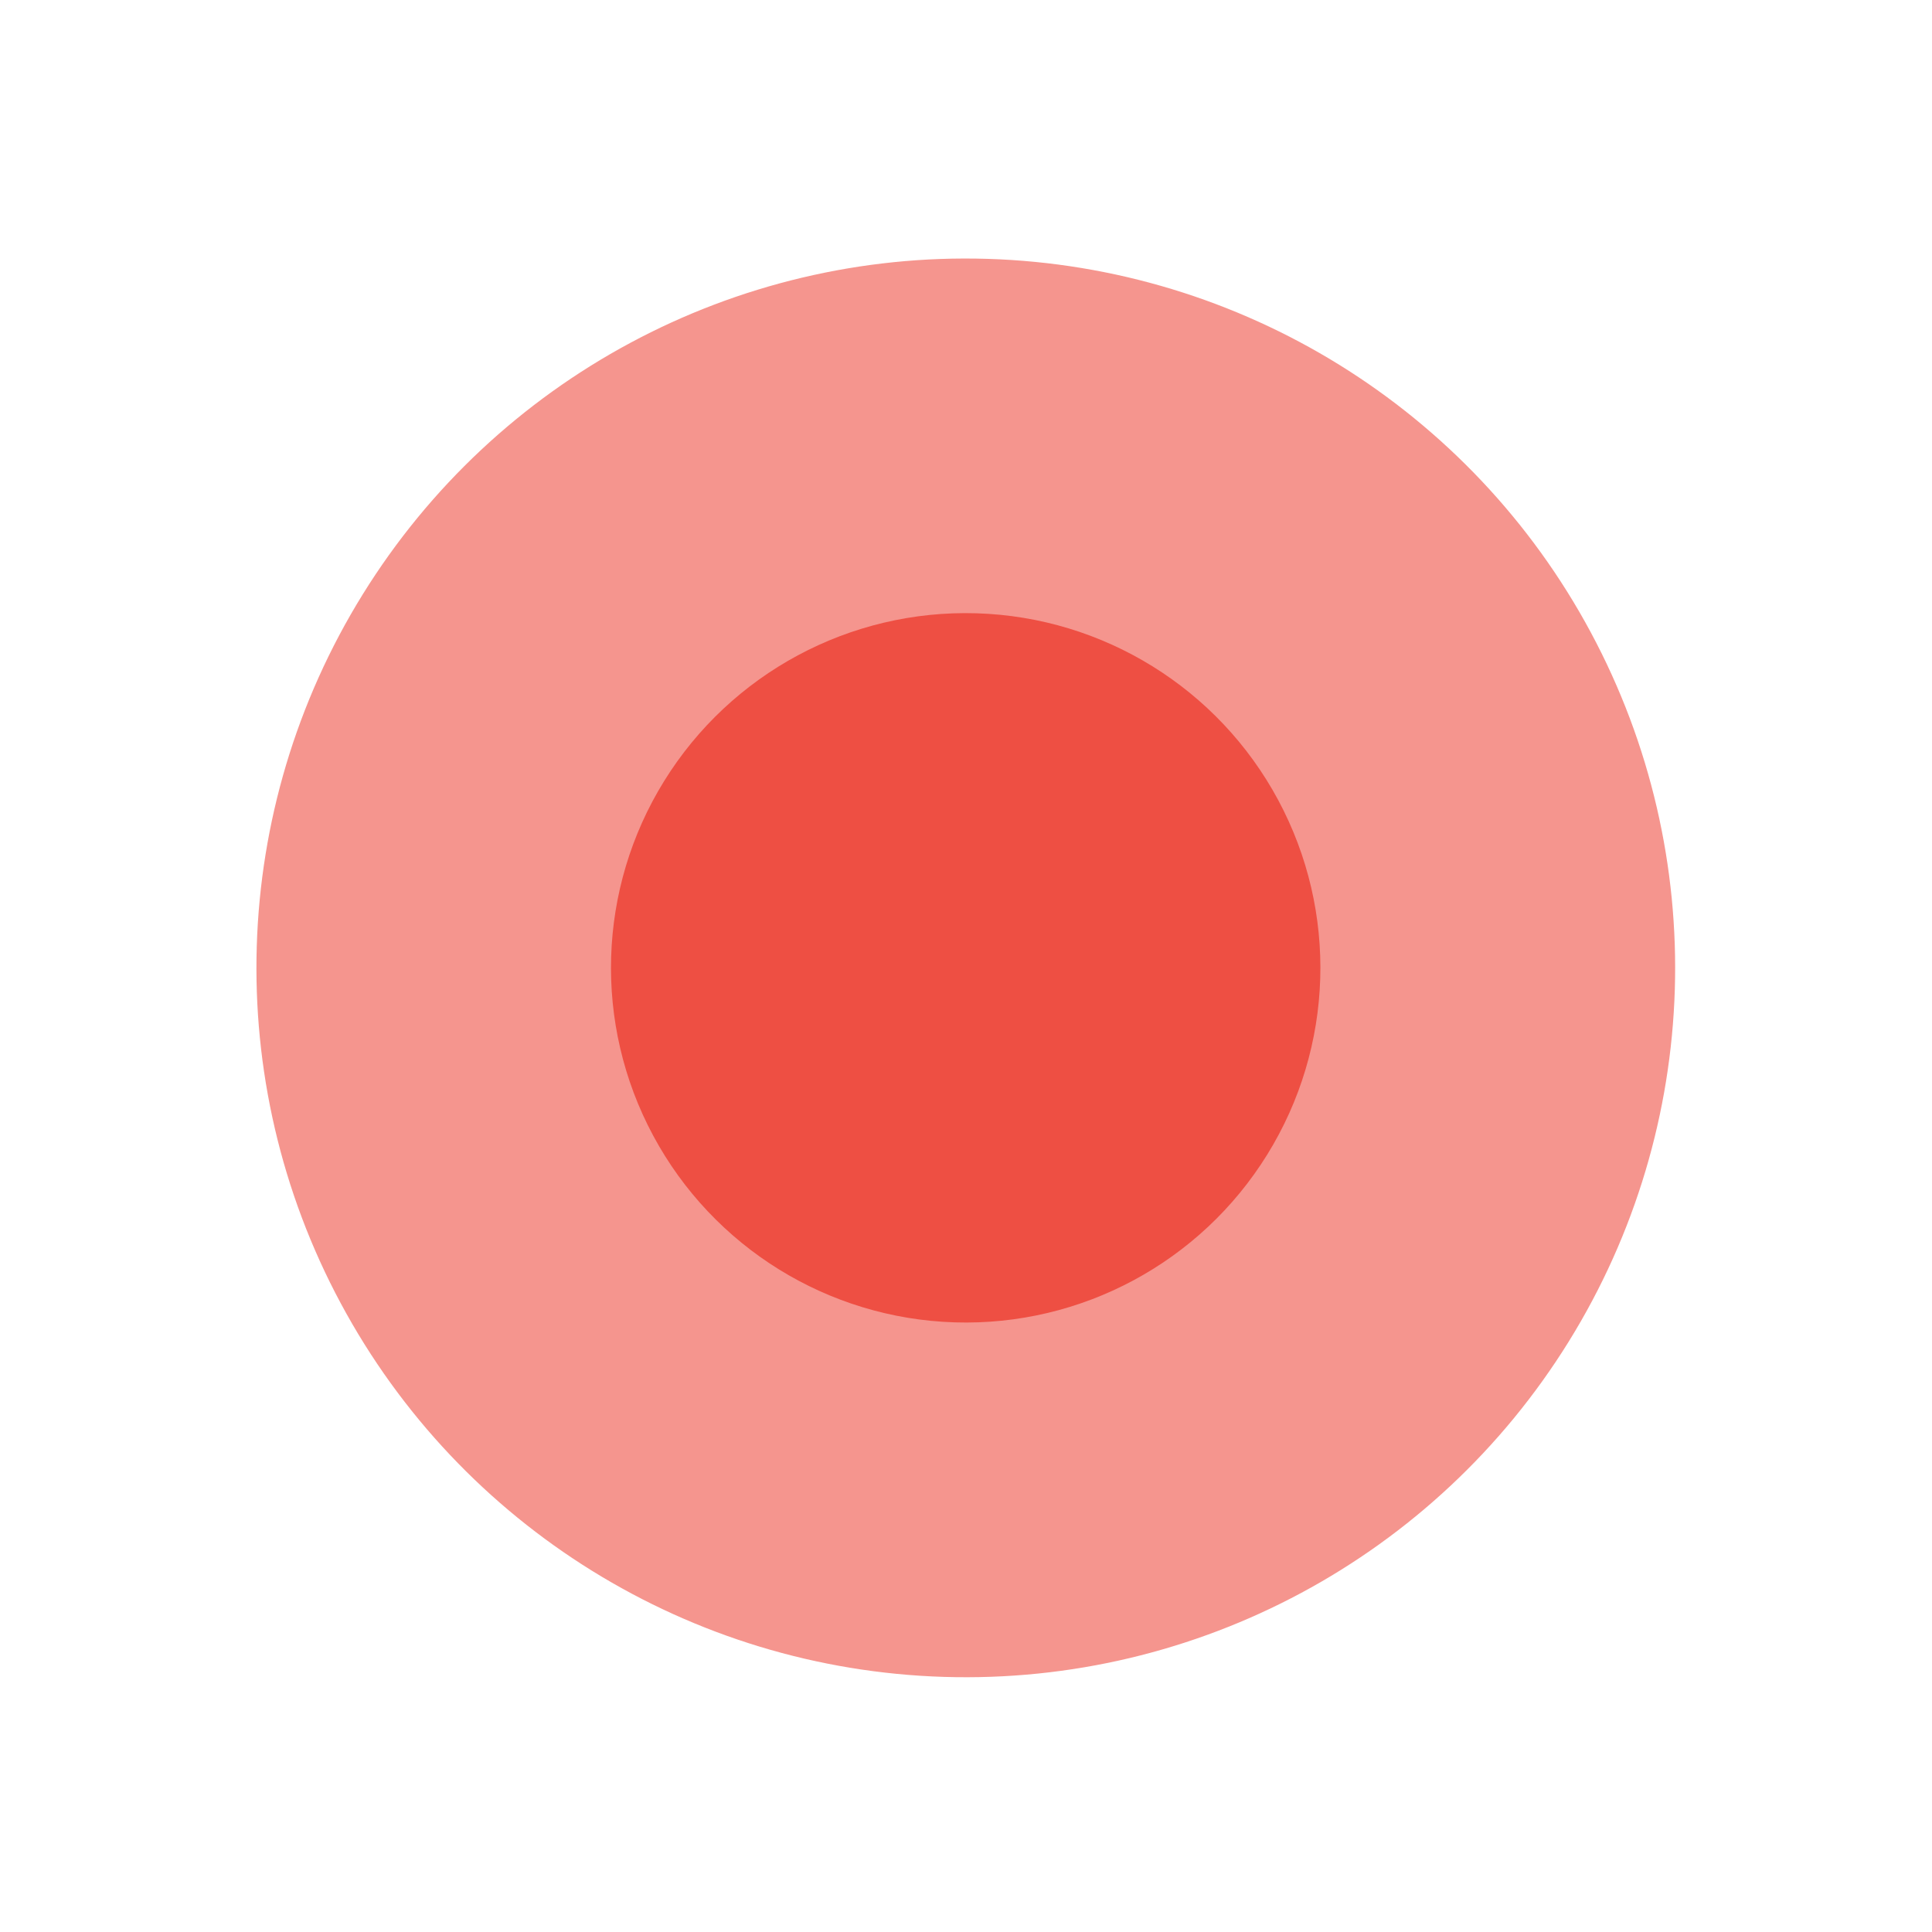
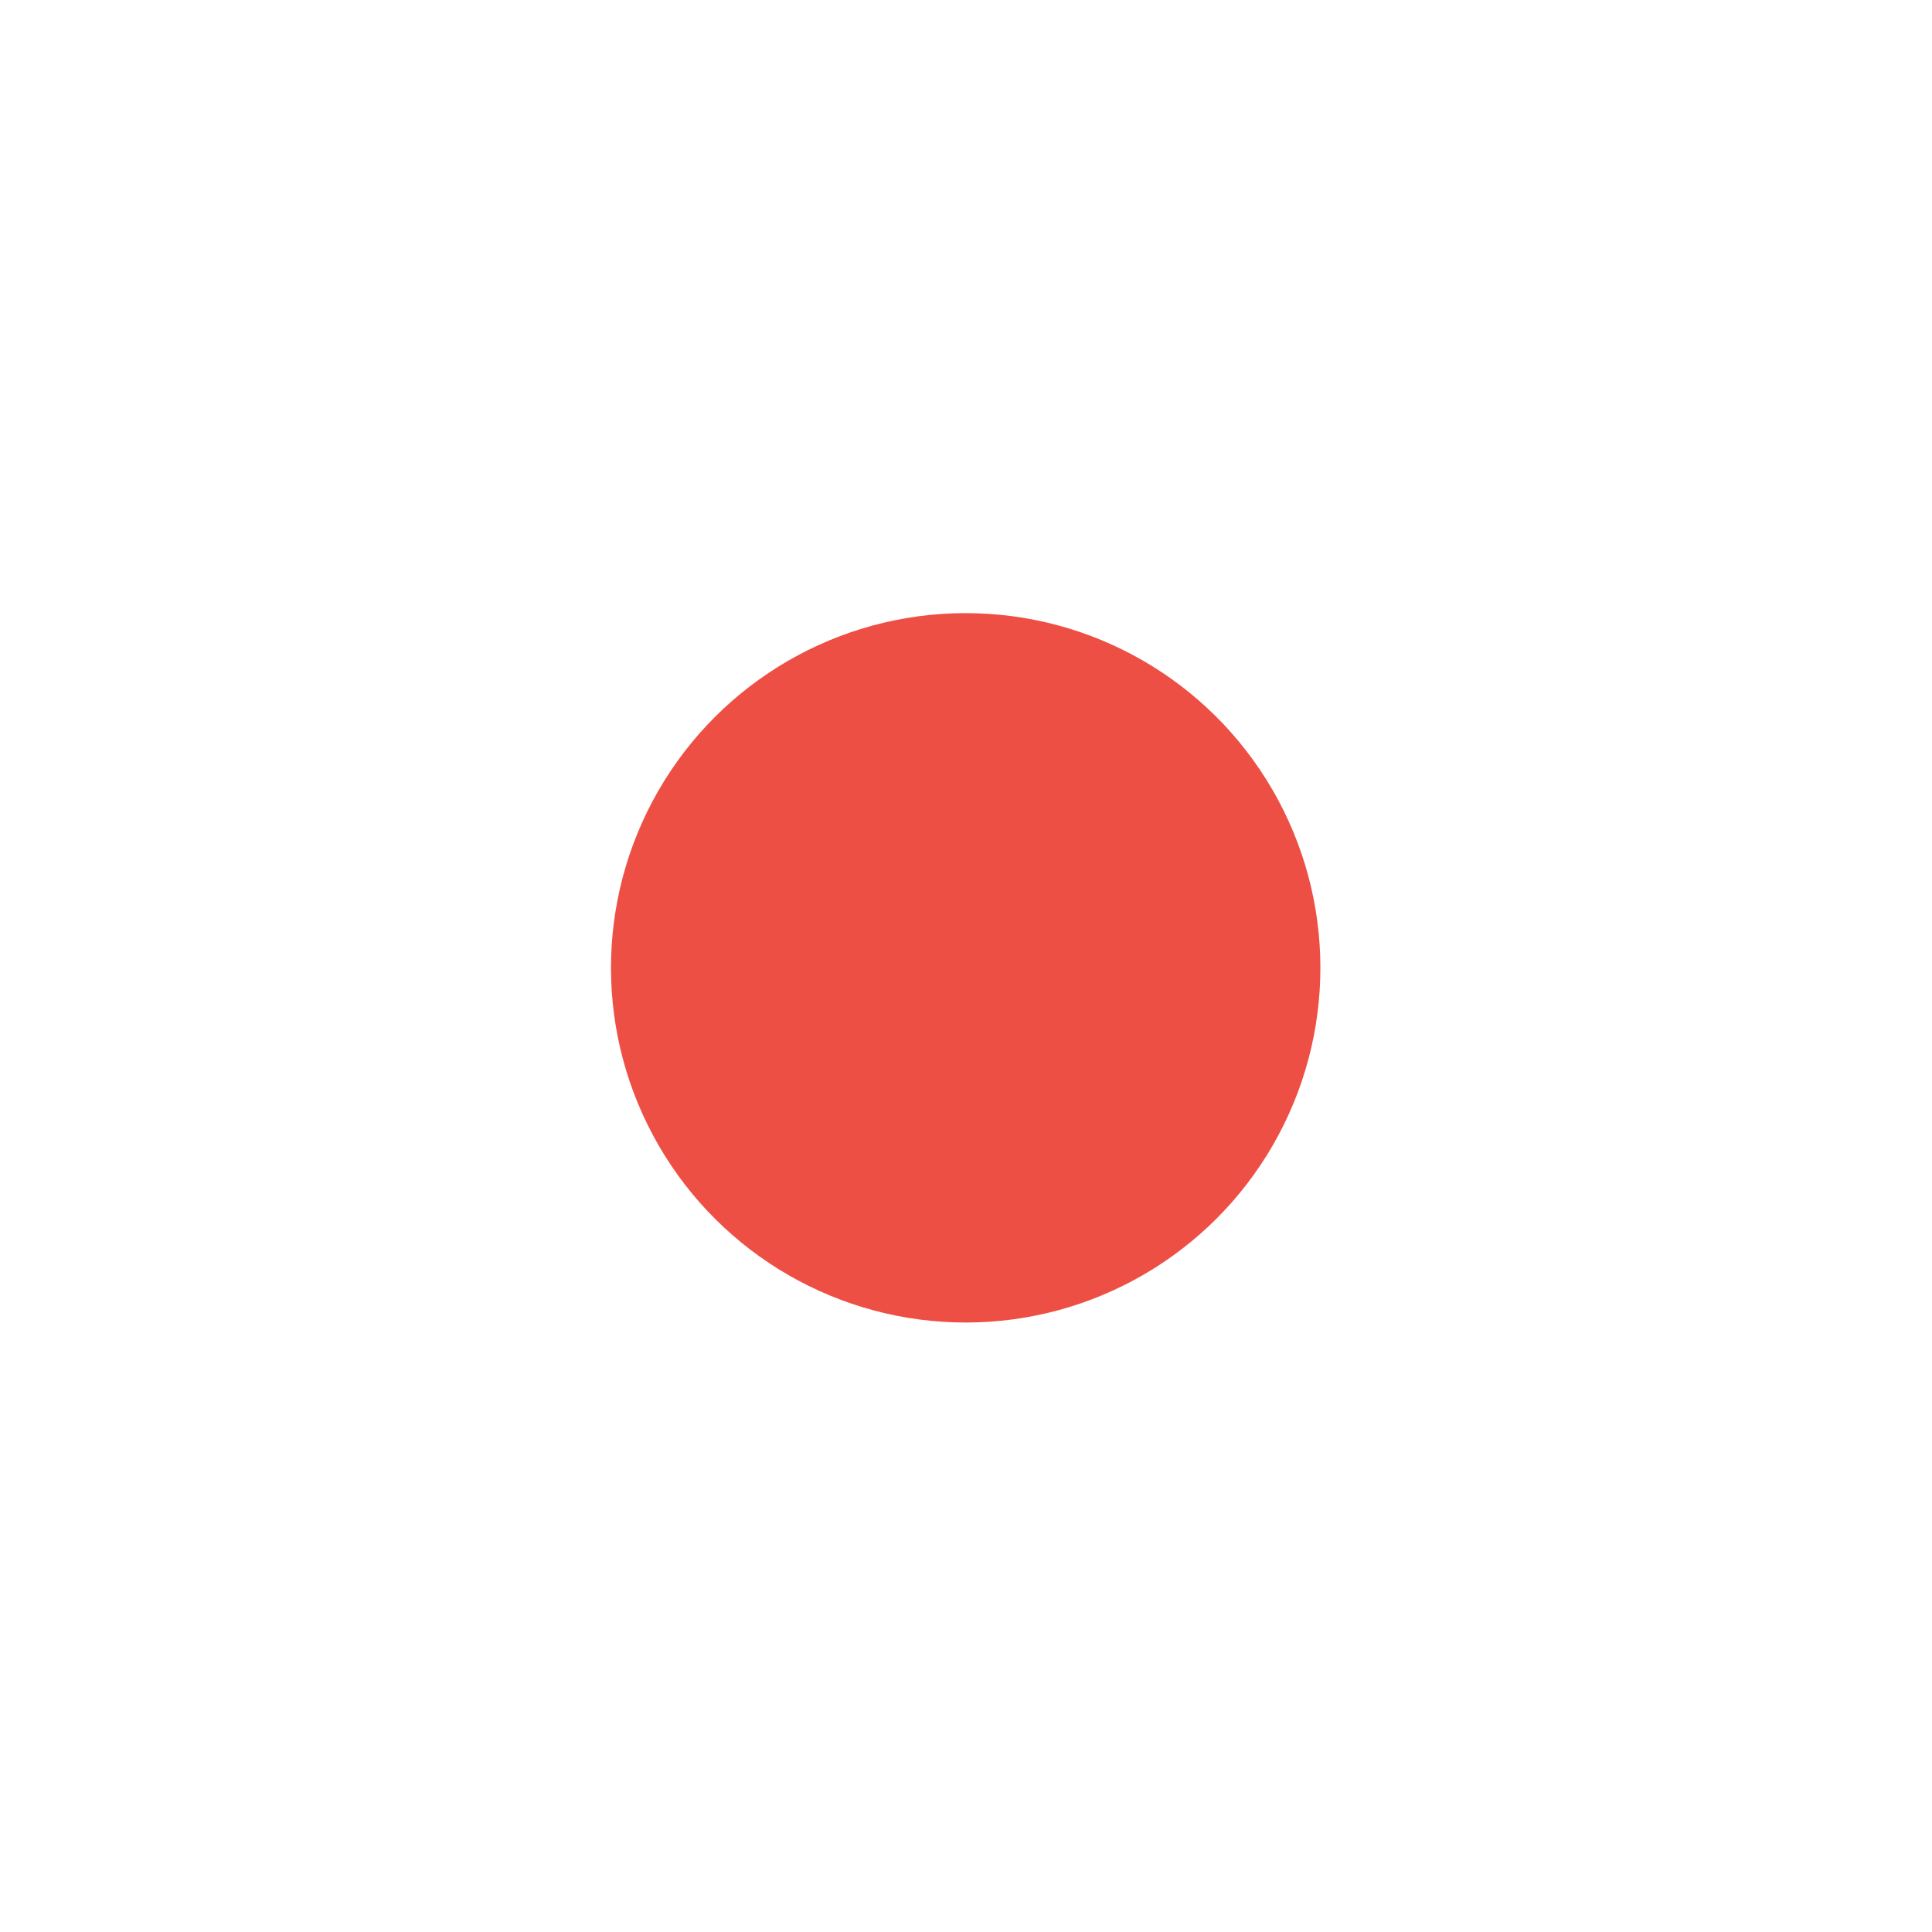
<svg xmlns="http://www.w3.org/2000/svg" width="37" height="37" viewBox="0 0 37 37" fill="none">
  <circle cx="18.494" cy="18.535" r="6.793" transform="rotate(-28.224 18.494 18.535)" fill="#EE4F44" />
-   <circle cx="18.496" cy="18.536" r="13.585" transform="rotate(-28.224 18.496 18.536)" fill="#EE4F44" fill-opacity="0.6" />
</svg>